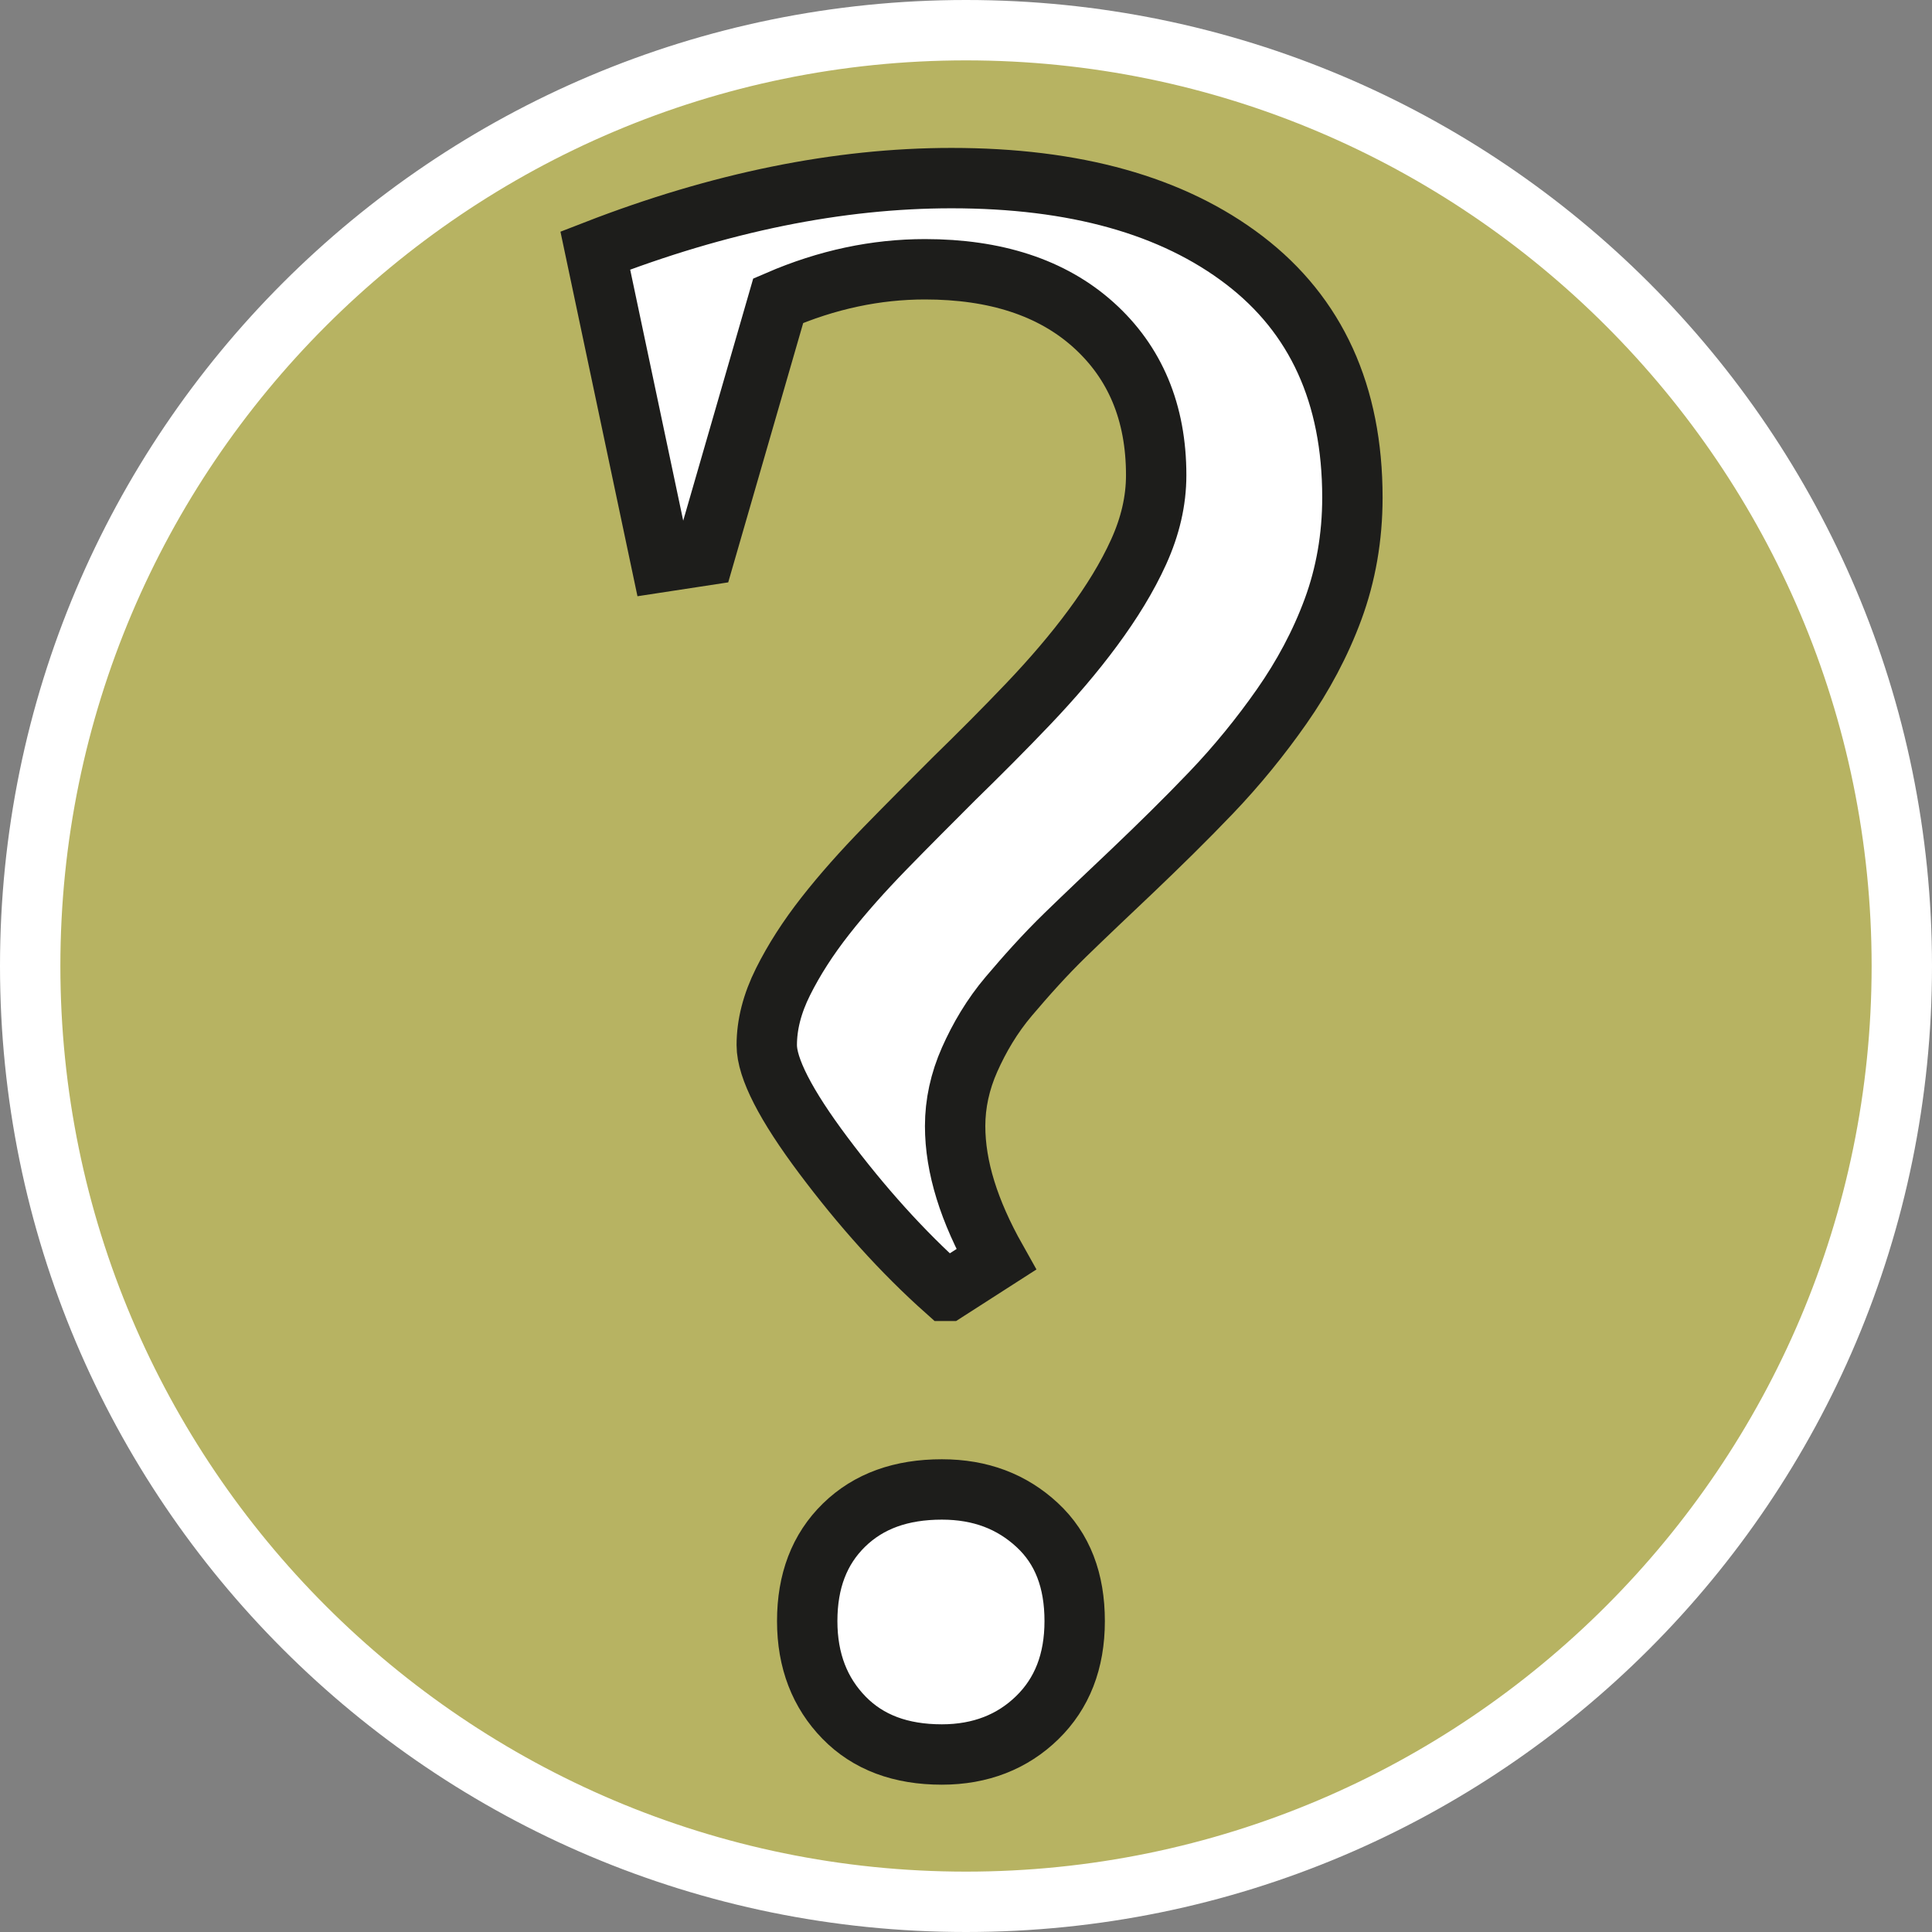
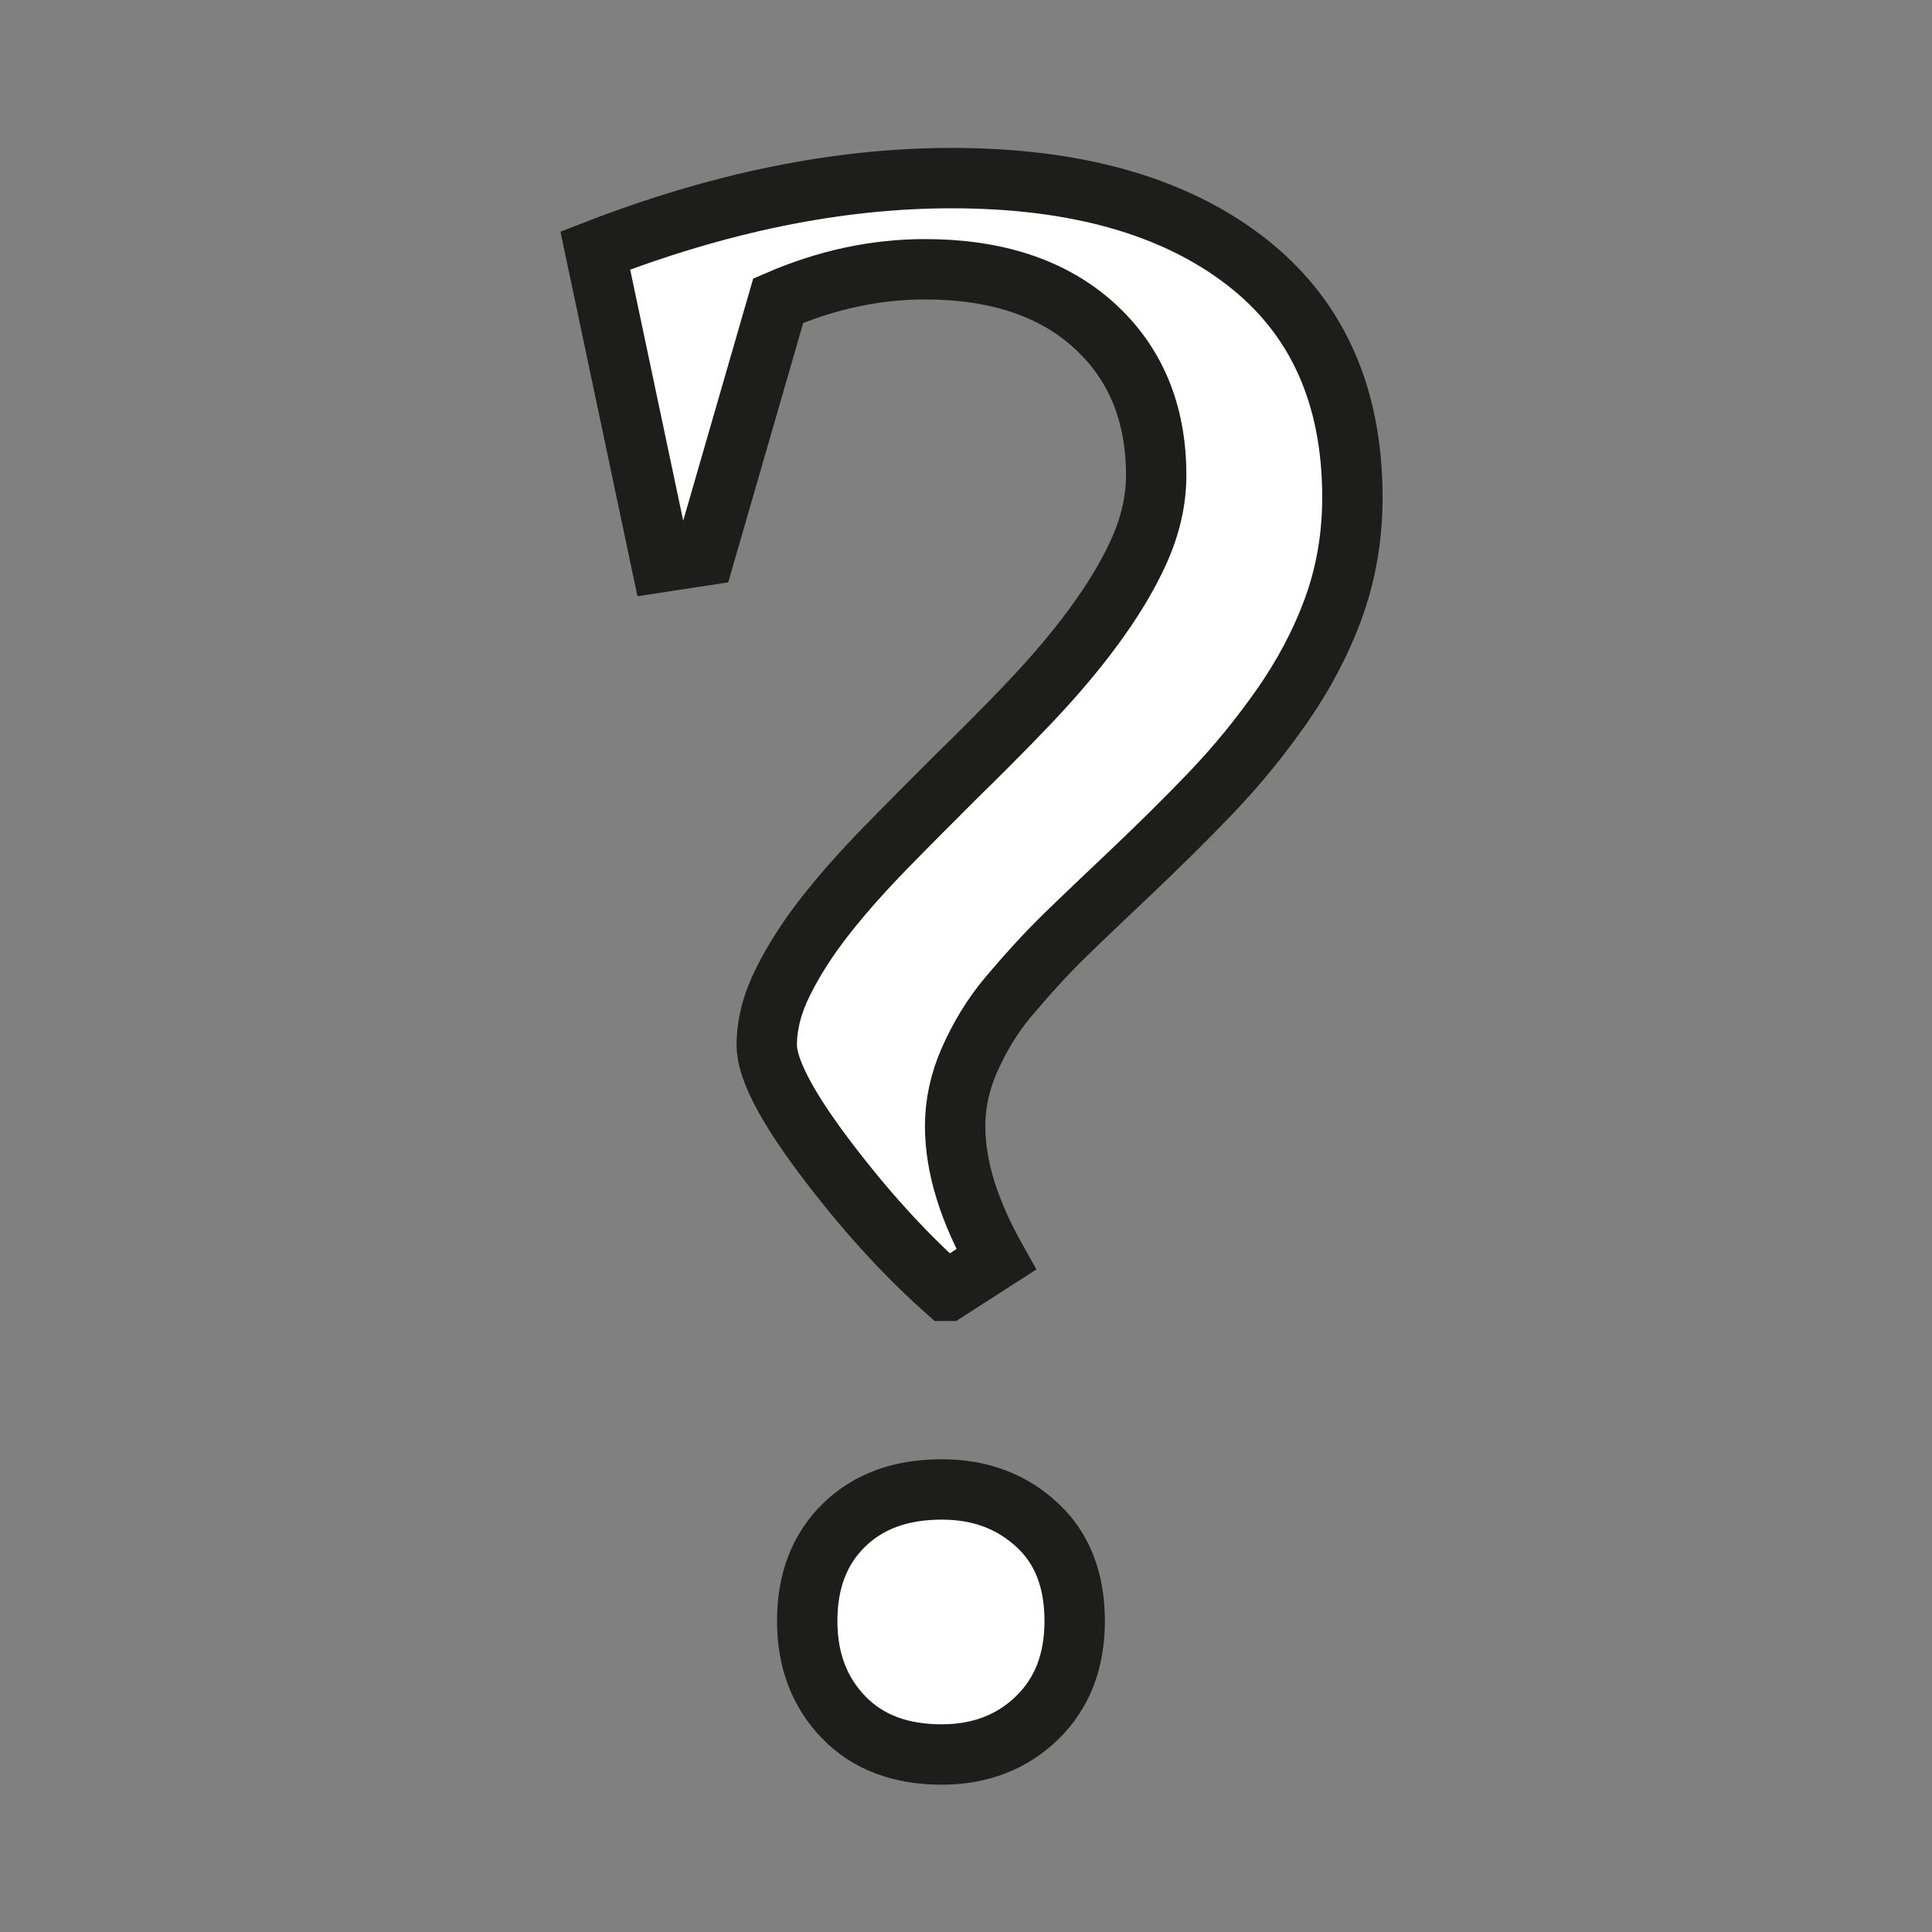
<svg xmlns="http://www.w3.org/2000/svg" id="uuid-6ab63991-4ca9-46dd-a255-9f8575f65cd5" width="32" height="32" viewBox="0 0 32 32">
  <rect x="0" y="0" width="32" height="32" fill="#808080" stroke="none" />
  <defs>
    <style>.uuid-a3026916-bb01-4c9e-817b-39b632b86839,.uuid-22411db3-a29a-440d-a551-5337fb936e5d{fill:#fff;}.uuid-8ca40bd5-8eb1-430f-b16f-8f127f09e2fb{fill:#b7b362;}.uuid-22411db3-a29a-440d-a551-5337fb936e5d{stroke:#1d1d1b;stroke-miterlimit:10;}</style>
  </defs>
-   <path class="uuid-8ca40bd5-8eb1-430f-b16f-8f127f09e2fb" d="M16,31.5C7.45,31.5.5,24.55.5,16S7.45.5,16,.5s15.5,6.95,15.5,15.5-6.95,15.5-15.5,15.5Z" />
-   <path class="uuid-a3026916-bb01-4c9e-817b-39b632b86839" d="M16,1c8.27,0,15,6.73,15,15s-6.73,15-15,15S1,24.27,1,16,7.73,1,16,1M16,0C7.16,0,0,7.16,0,16s7.16,16,16,16,16-7.16,16-16S24.84,0,16,0h0Z" />
  <path class="uuid-22411db3-a29a-440d-a551-5337fb936e5d" d="M15.67,21.38c-.73-.65-1.4-1.4-2.03-2.24s-.94-1.45-.94-1.83c0-.34.09-.69.27-1.05s.41-.72.7-1.09.62-.74.99-1.12.75-.76,1.14-1.15c.42-.41.83-.82,1.23-1.24s.76-.84,1.07-1.26.57-.84.76-1.26.29-.84.29-1.27c0-1.04-.35-1.87-1.04-2.49s-1.63-.92-2.79-.92c-.81,0-1.62.17-2.43.52l-1.22,4.22-.72.11-1.09-5.16c2.06-.8,4.03-1.2,5.9-1.2,2.04,0,3.66.45,4.85,1.36s1.79,2.22,1.79,3.93c0,.66-.11,1.28-.32,1.85s-.5,1.11-.85,1.61-.74.98-1.17,1.43-.87.88-1.31,1.3c-.38.36-.75.71-1.1,1.05s-.66.69-.94,1.02-.49.69-.65,1.05-.24.73-.24,1.1c0,.68.23,1.41.68,2.21l-.81.52ZM15.6,24.67c.64,0,1.16.2,1.58.59s.62.92.62,1.59-.21,1.2-.62,1.6-.94.61-1.58.61c-.68,0-1.22-.2-1.62-.61s-.61-.94-.61-1.6.2-1.19.61-1.59.95-.59,1.62-.59Z" />
</svg>